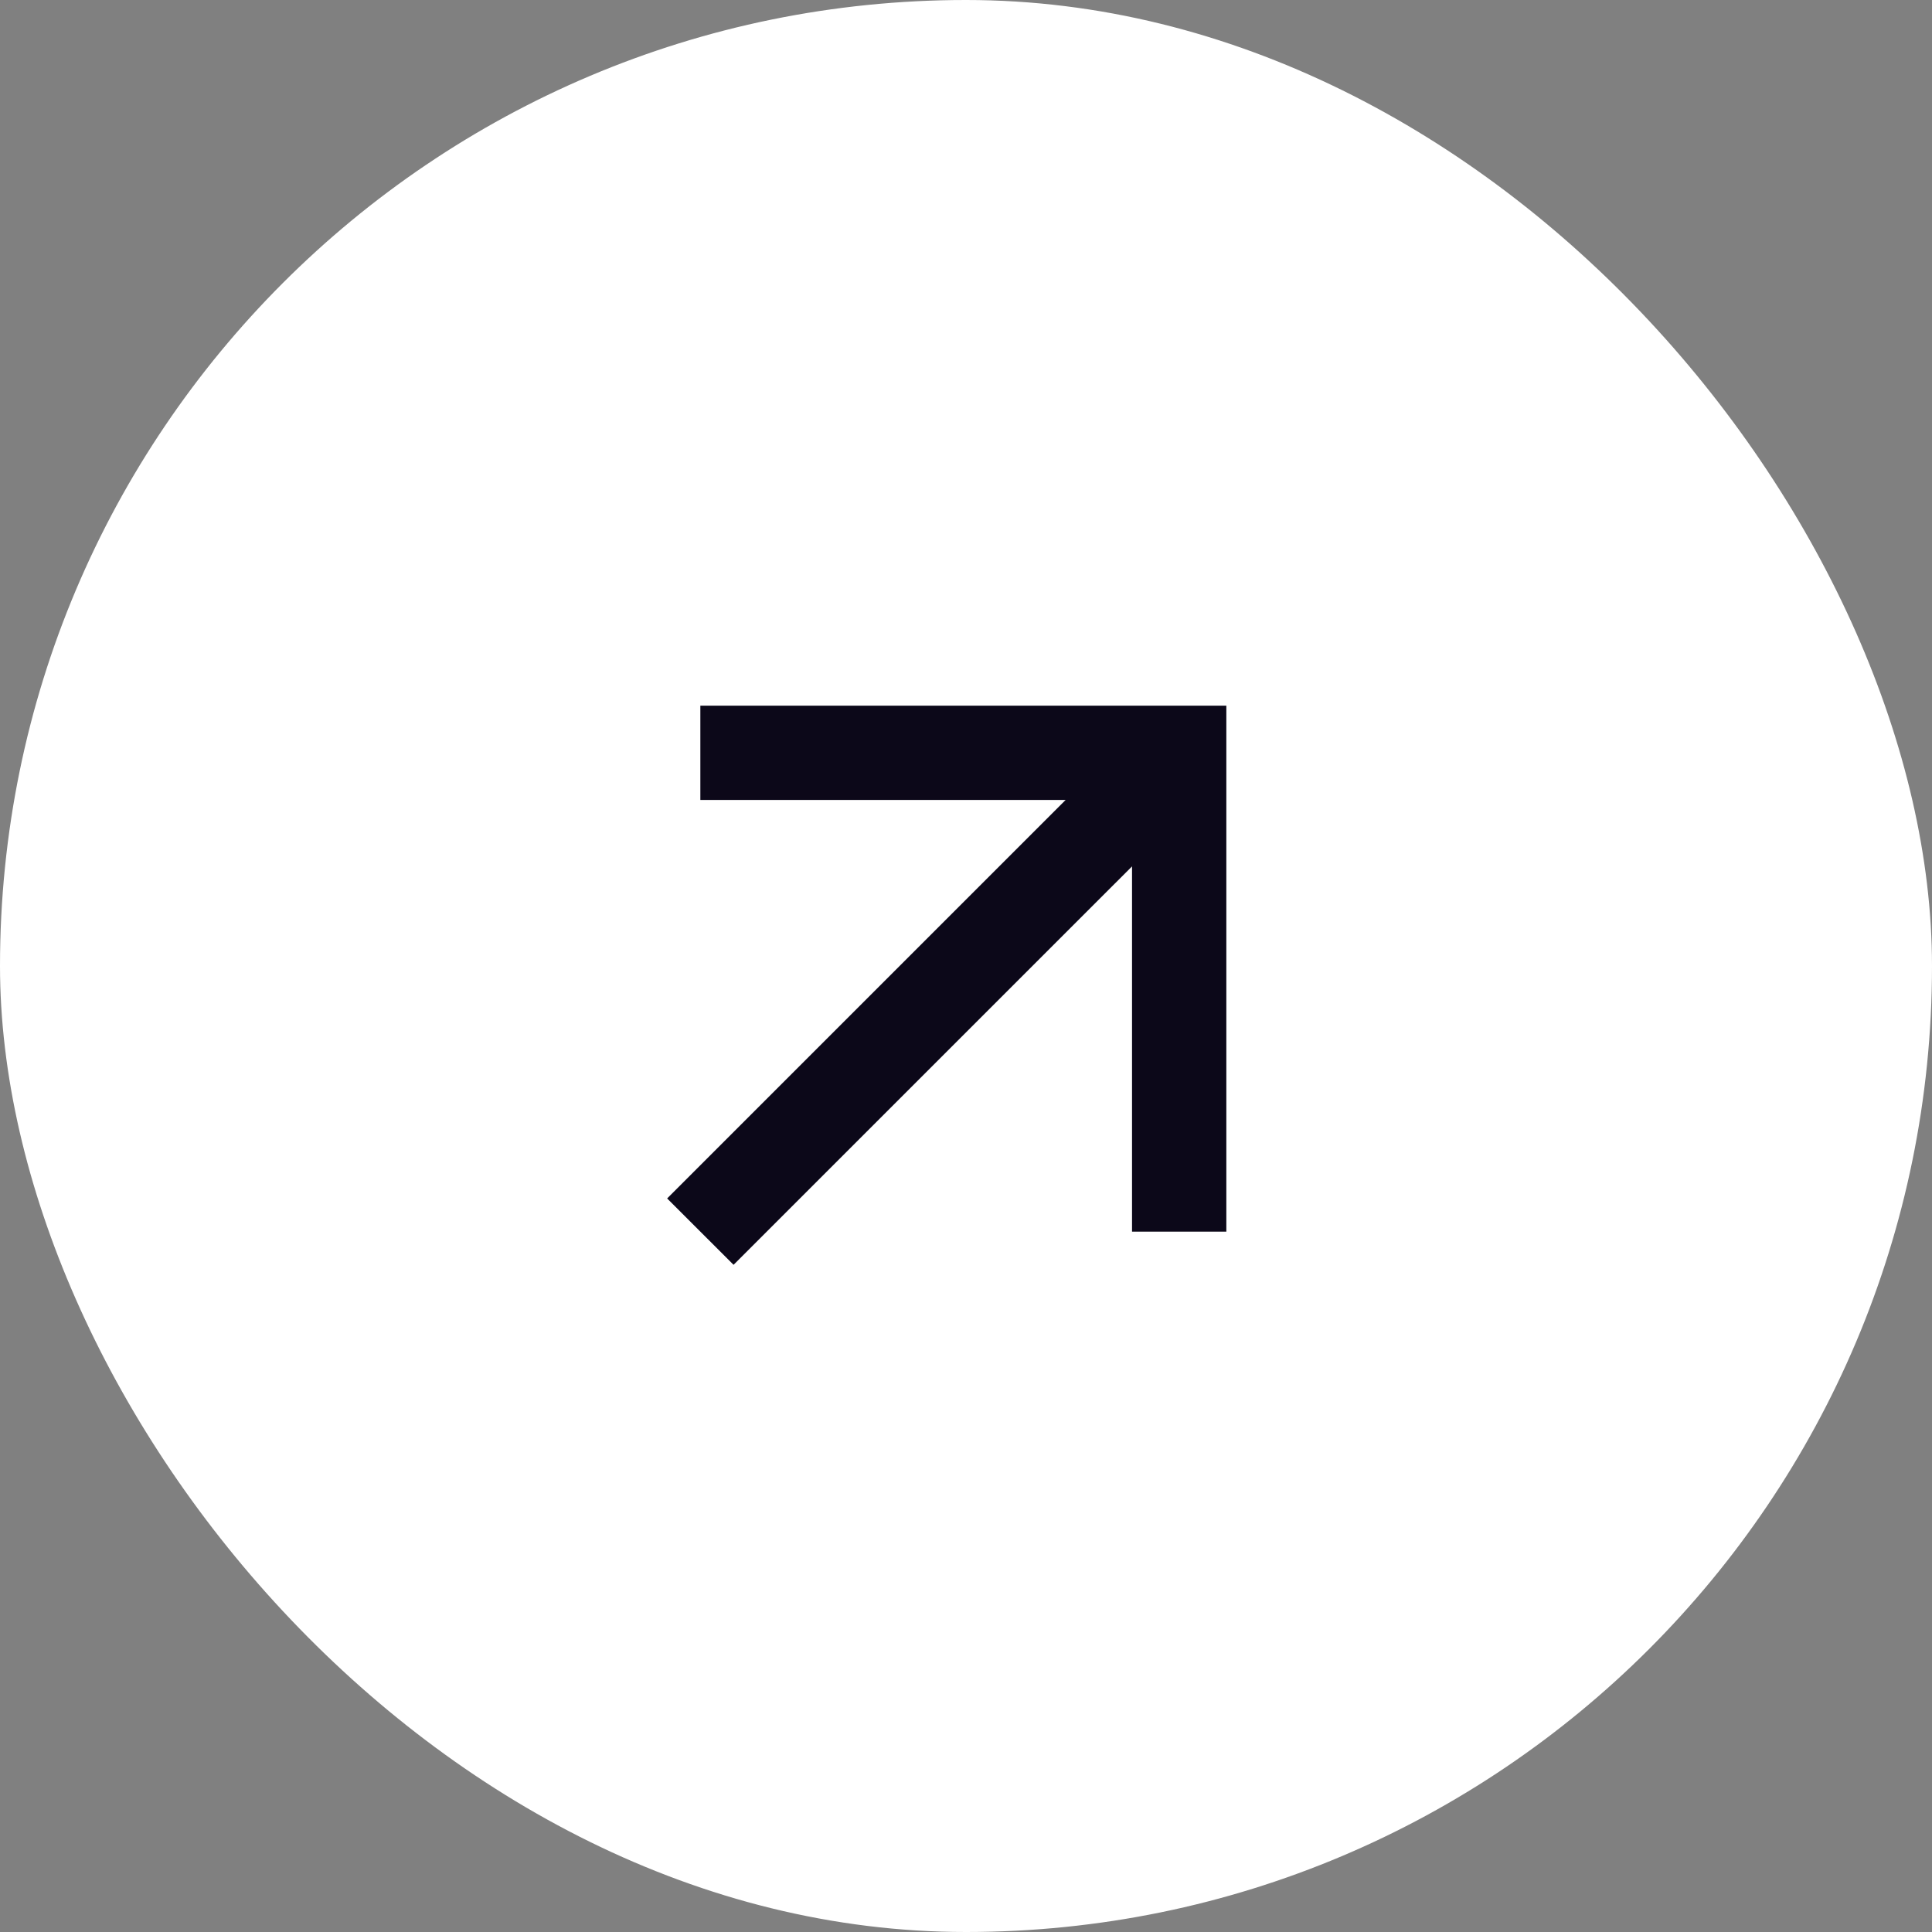
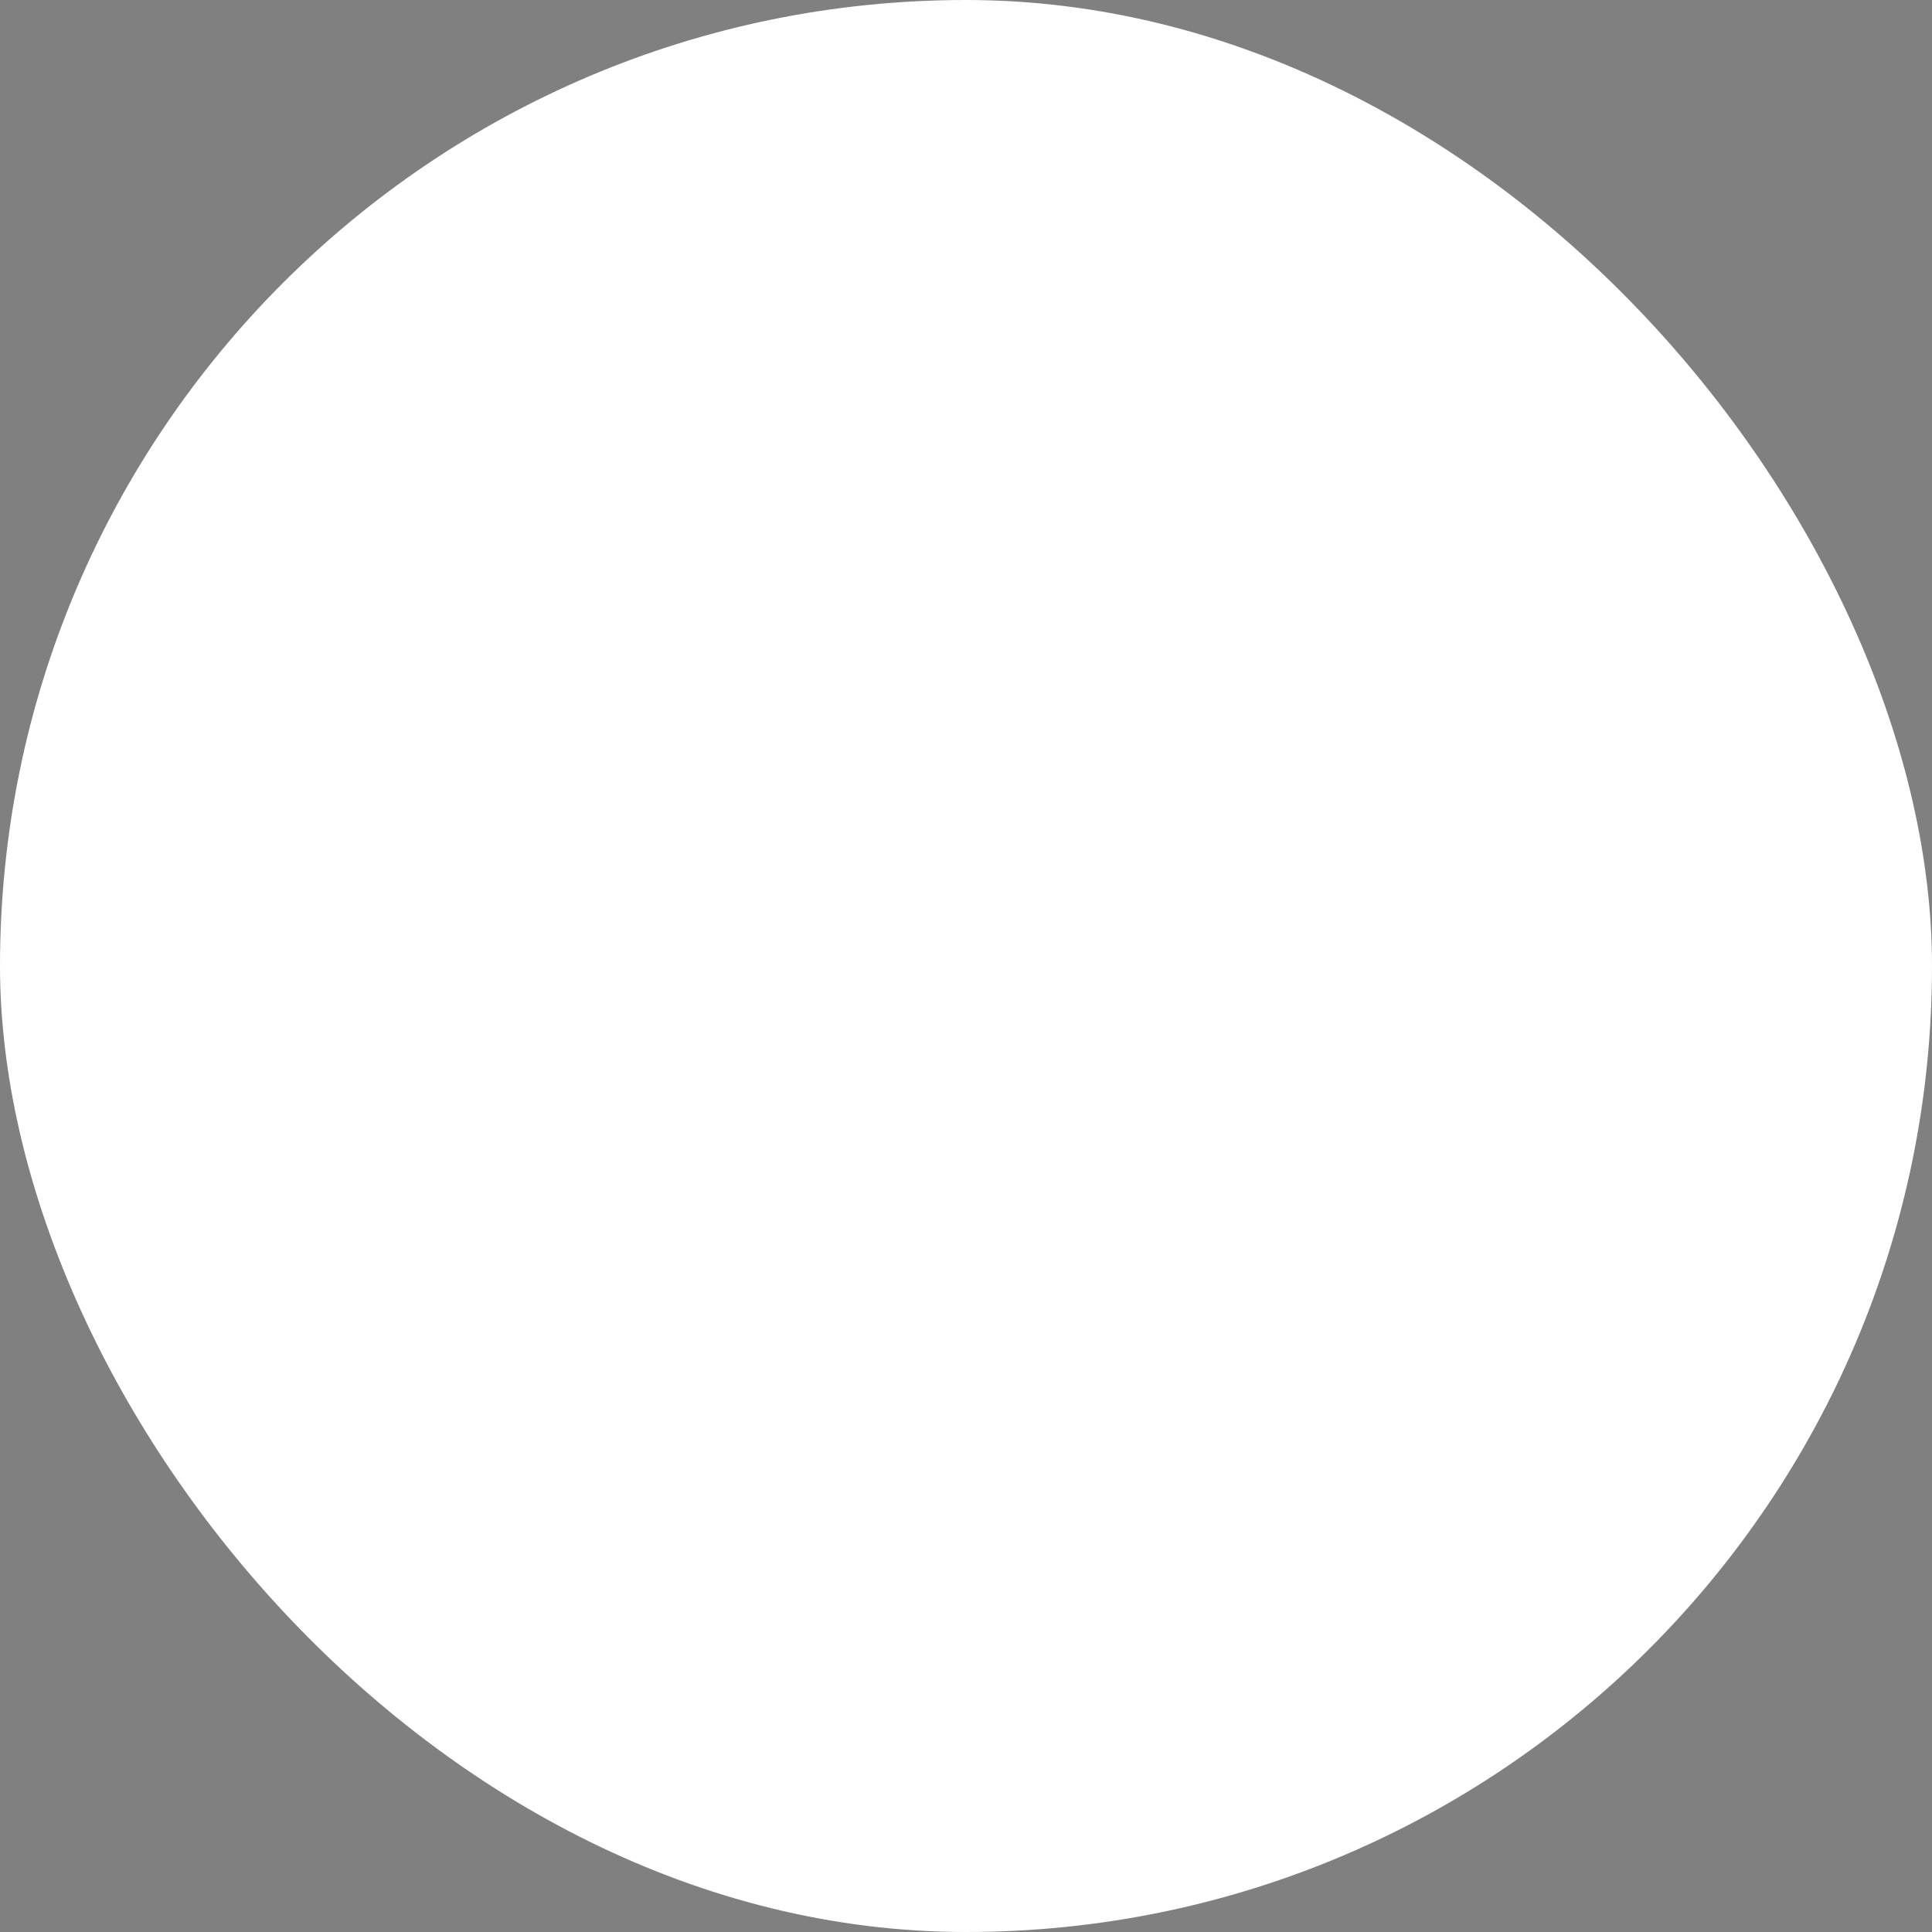
<svg xmlns="http://www.w3.org/2000/svg" width="48" height="48" viewBox="0 0 48 48" fill="none">
  <rect x="0" y="0" width="48" height="48" fill="#808080" stroke="none" />
  <rect width="48" height="48" rx="24" fill="white" />
-   <path d="M16.575 29.775L18.225 31.424L28.125 21.525V30.6L30.468 30.6V17.532H17.4V19.875L26.475 19.875L16.575 29.775Z" fill="#0C0819" />
</svg>